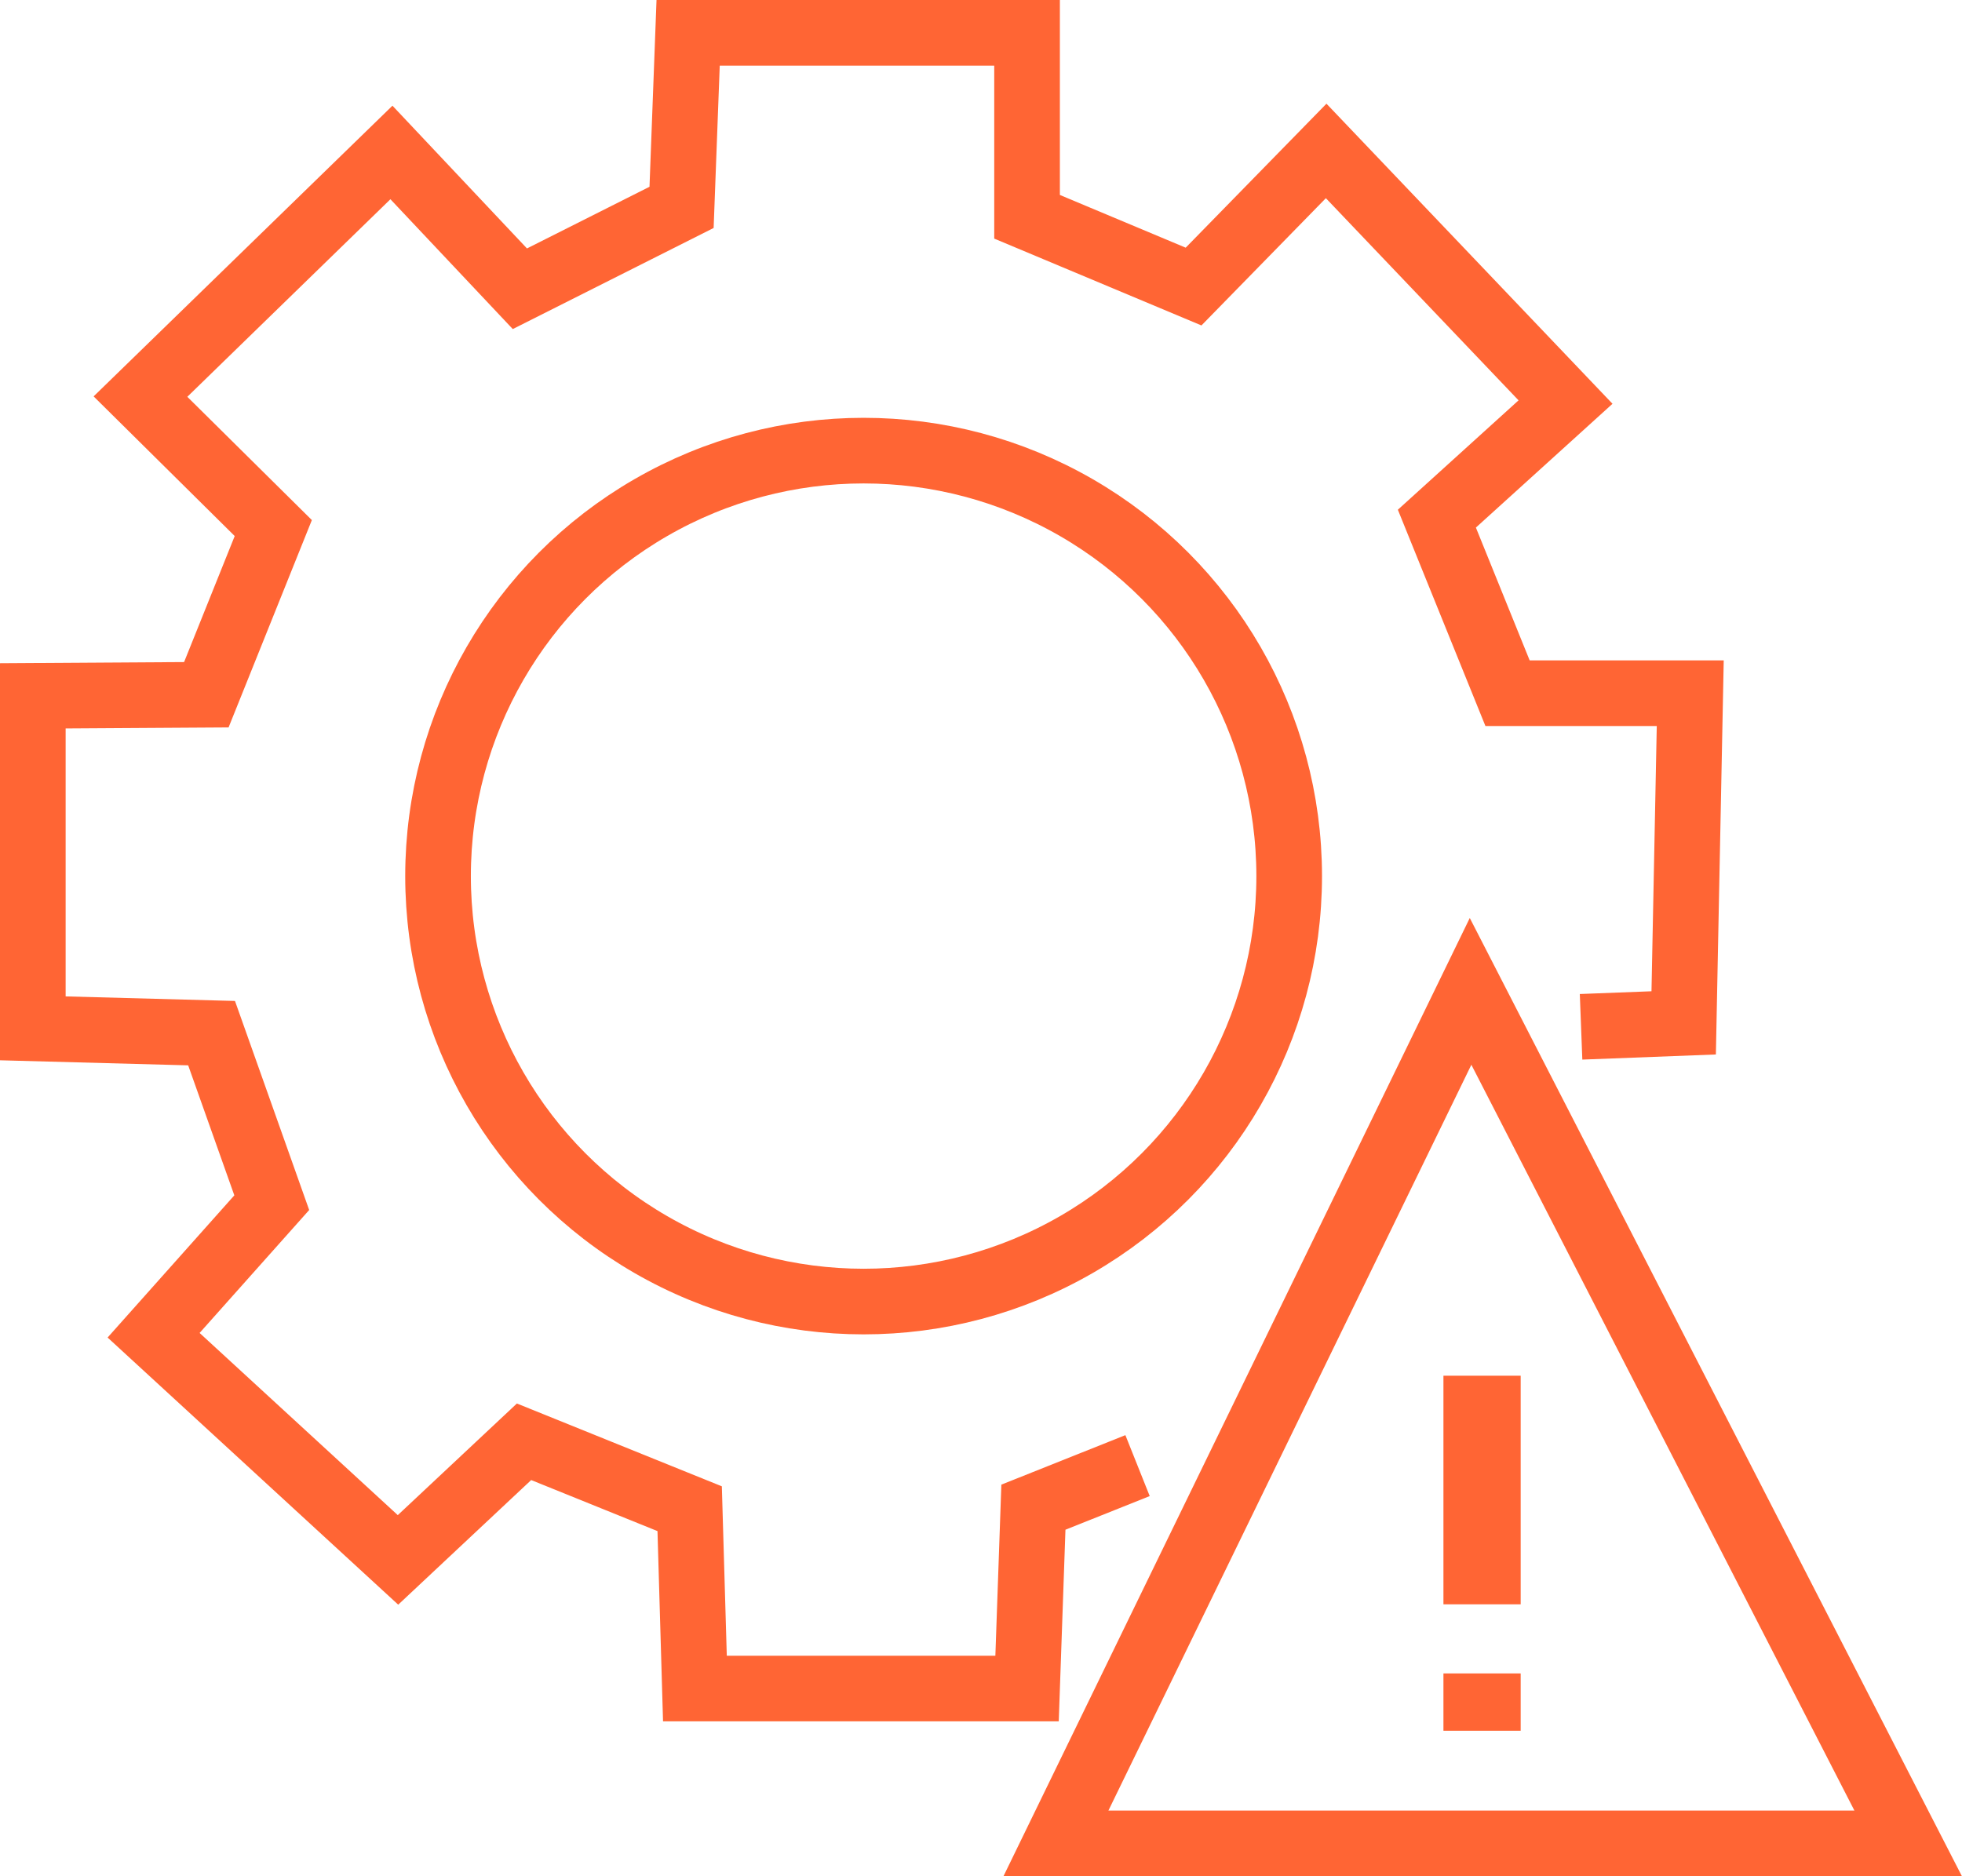
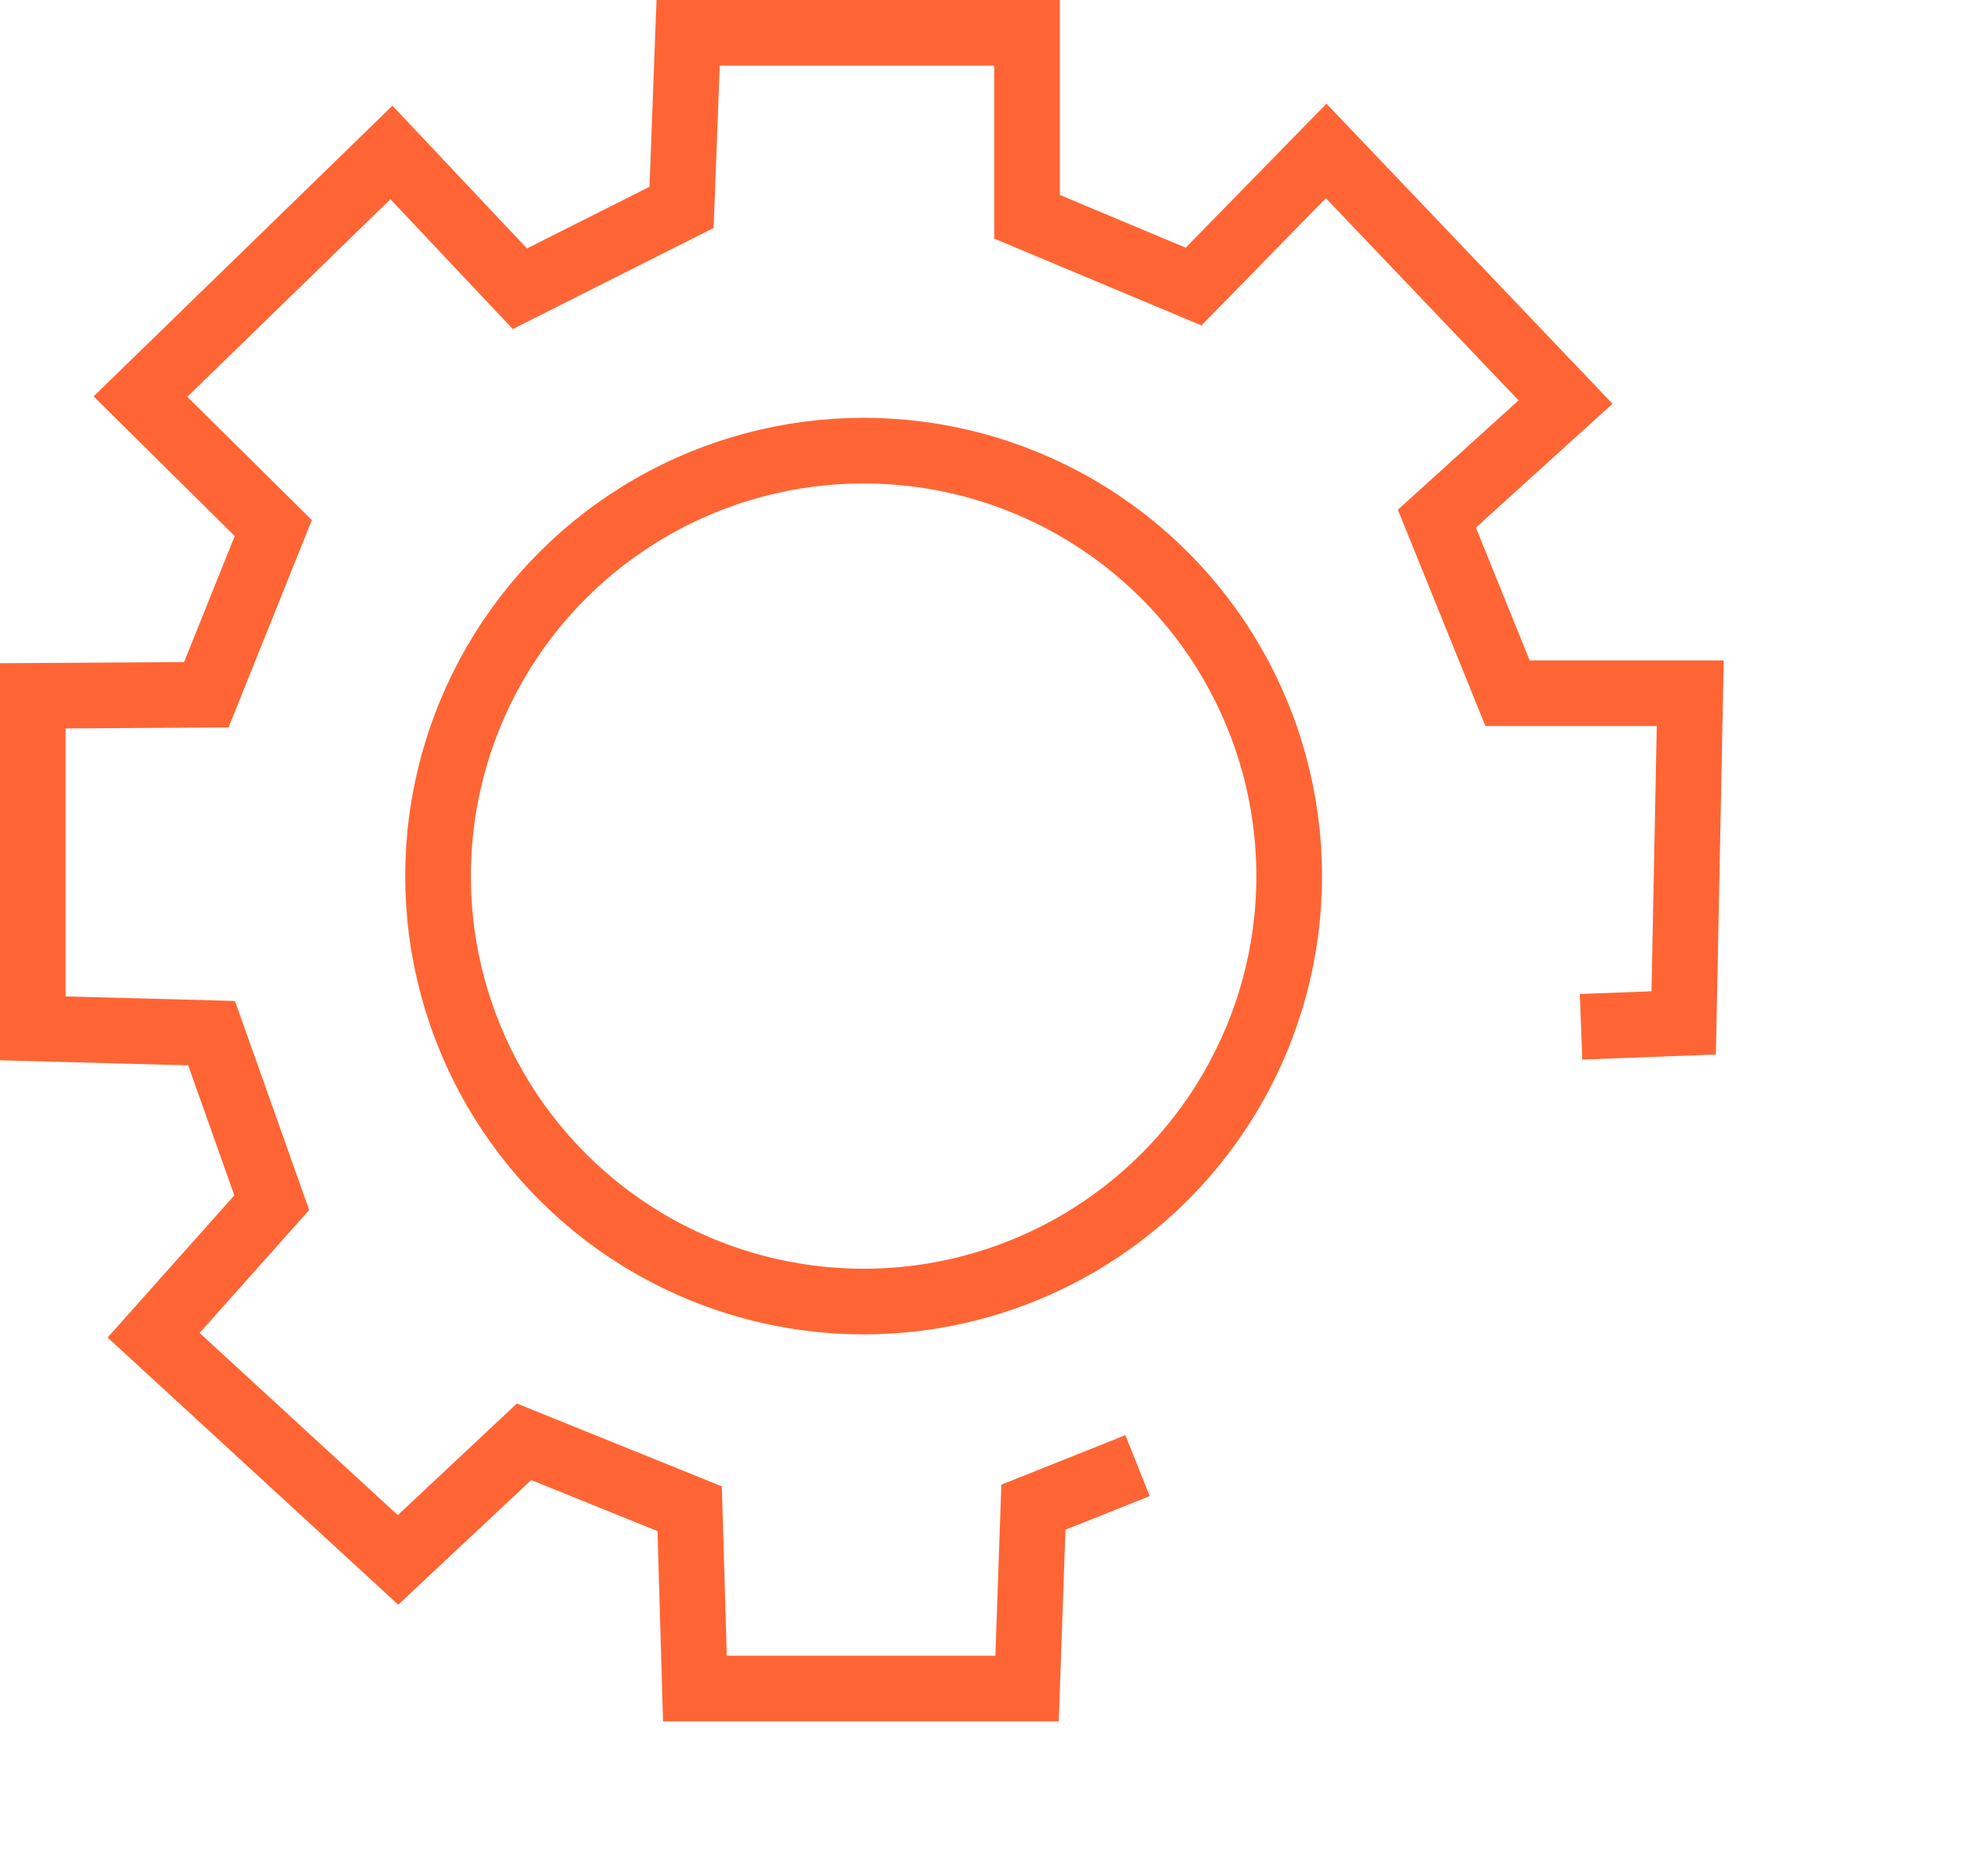
<svg xmlns="http://www.w3.org/2000/svg" id="Layer_2" data-name="Layer 2" viewBox="0 0 89.67 85.77">
  <defs>
    <style>
      .cls-1 {
        fill: none;
        stroke: #ff6534;
        stroke-miterlimit: 10;
        stroke-width: 3px;
      }

      .cls-2 {
        fill: #ff6534;
      }
    </style>
  </defs>
  <g id="Layer_1-2" data-name="Layer 1">
    <g id="Layer_3" data-name="Layer 3">
      <g>
        <circle class="cls-1" cx="39.47" cy="40.05" r="19.45" />
        <polyline class="cls-1" points="72.26 46.94 76.95 46.76 77.25 31.69 68.9 31.69 65.67 23.71 71.55 18.38 60.61 6.9 54.55 13.1 46.94 9.91 46.94 1.5 31.45 1.5 31.15 9.48 23.76 13.2 17.89 6.97 6.42 18.13 12.49 24.14 9.43 31.76 1.5 31.81 1.5 47.01 9.67 47.23 12.42 54.98 7.02 61.04 18.19 71.31 23.95 65.91 31.52 68.97 31.76 77.19 46.94 77.19 47.23 68.9 51.99 67" />
-         <polygon class="cls-1" points="48.26 84.27 67.21 45.32 87.21 84.27 48.26 84.27" />
-         <rect class="cls-2" x="65.97" y="62.89" width="3.53" height="10.45" />
-         <rect class="cls-2" x="65.97" y="76.5" width="3.53" height="2.62" />
      </g>
    </g>
  </g>
</svg>